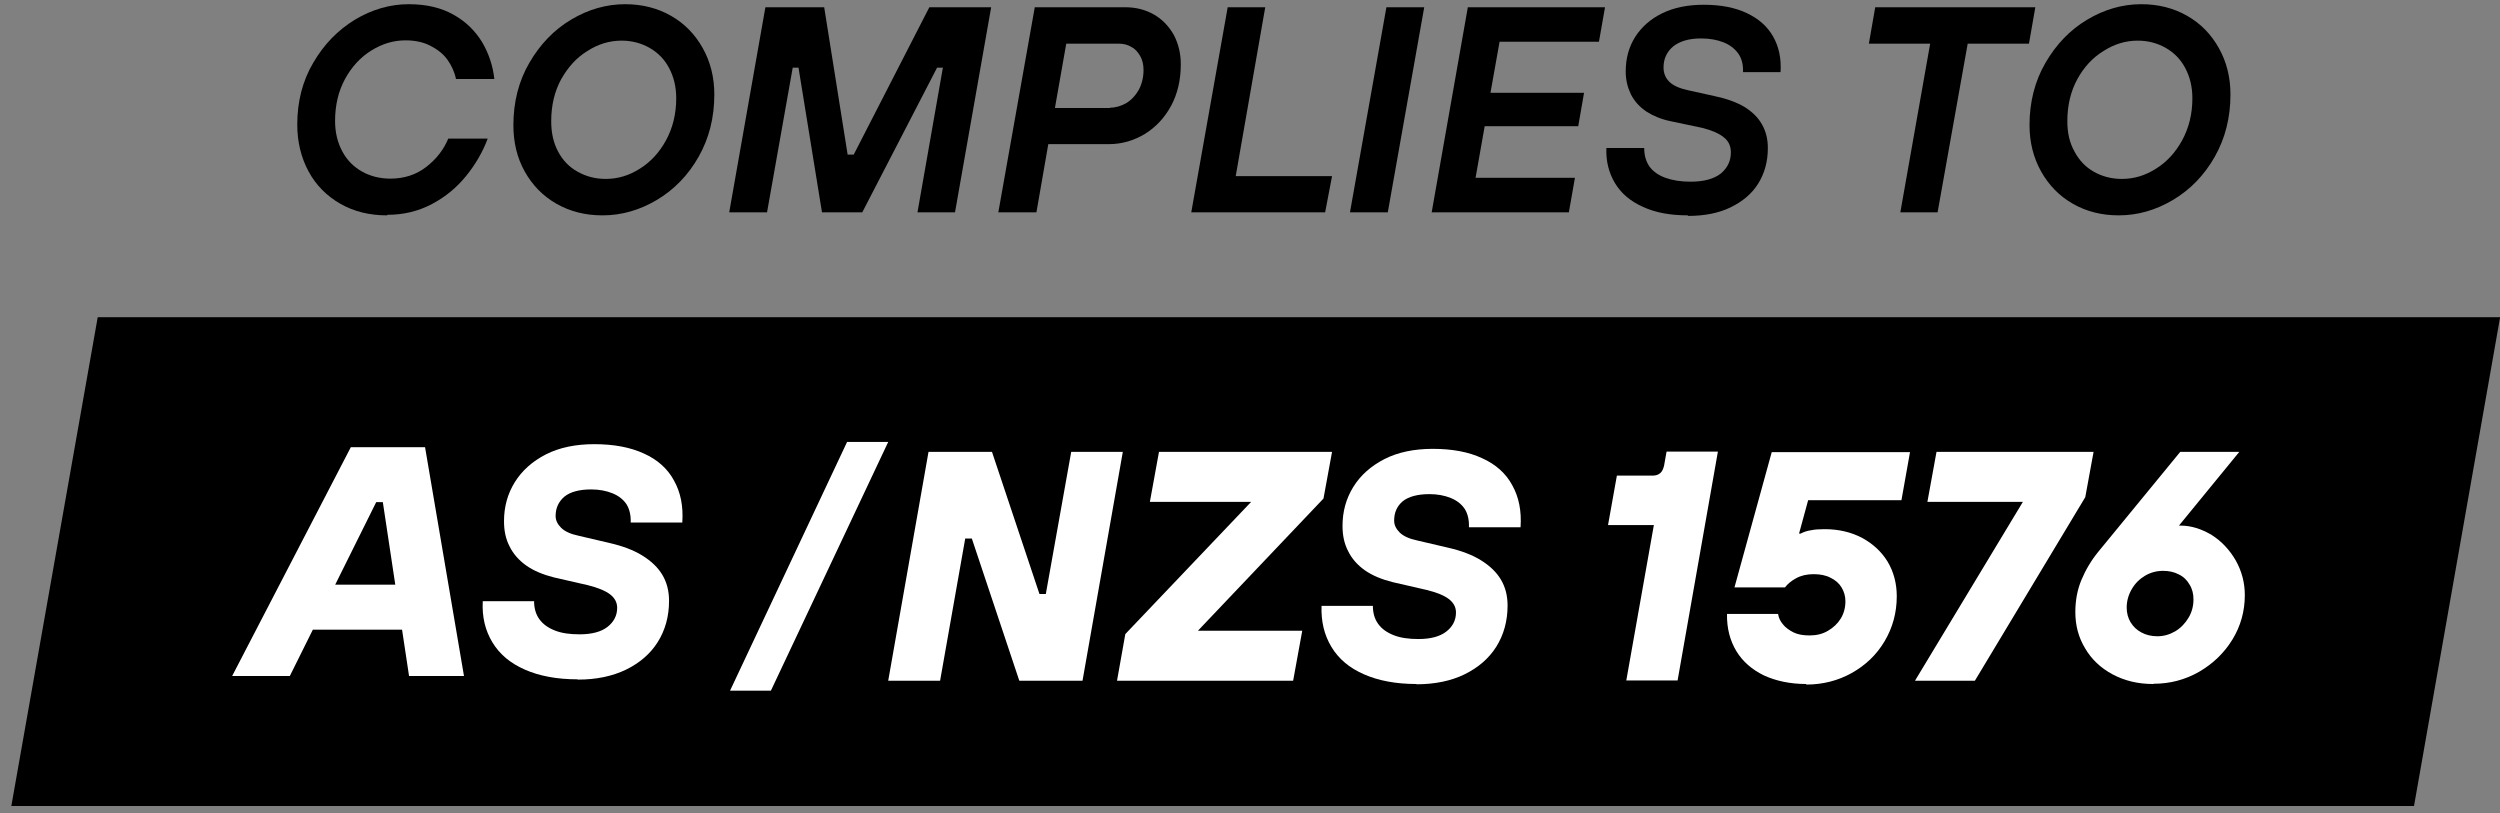
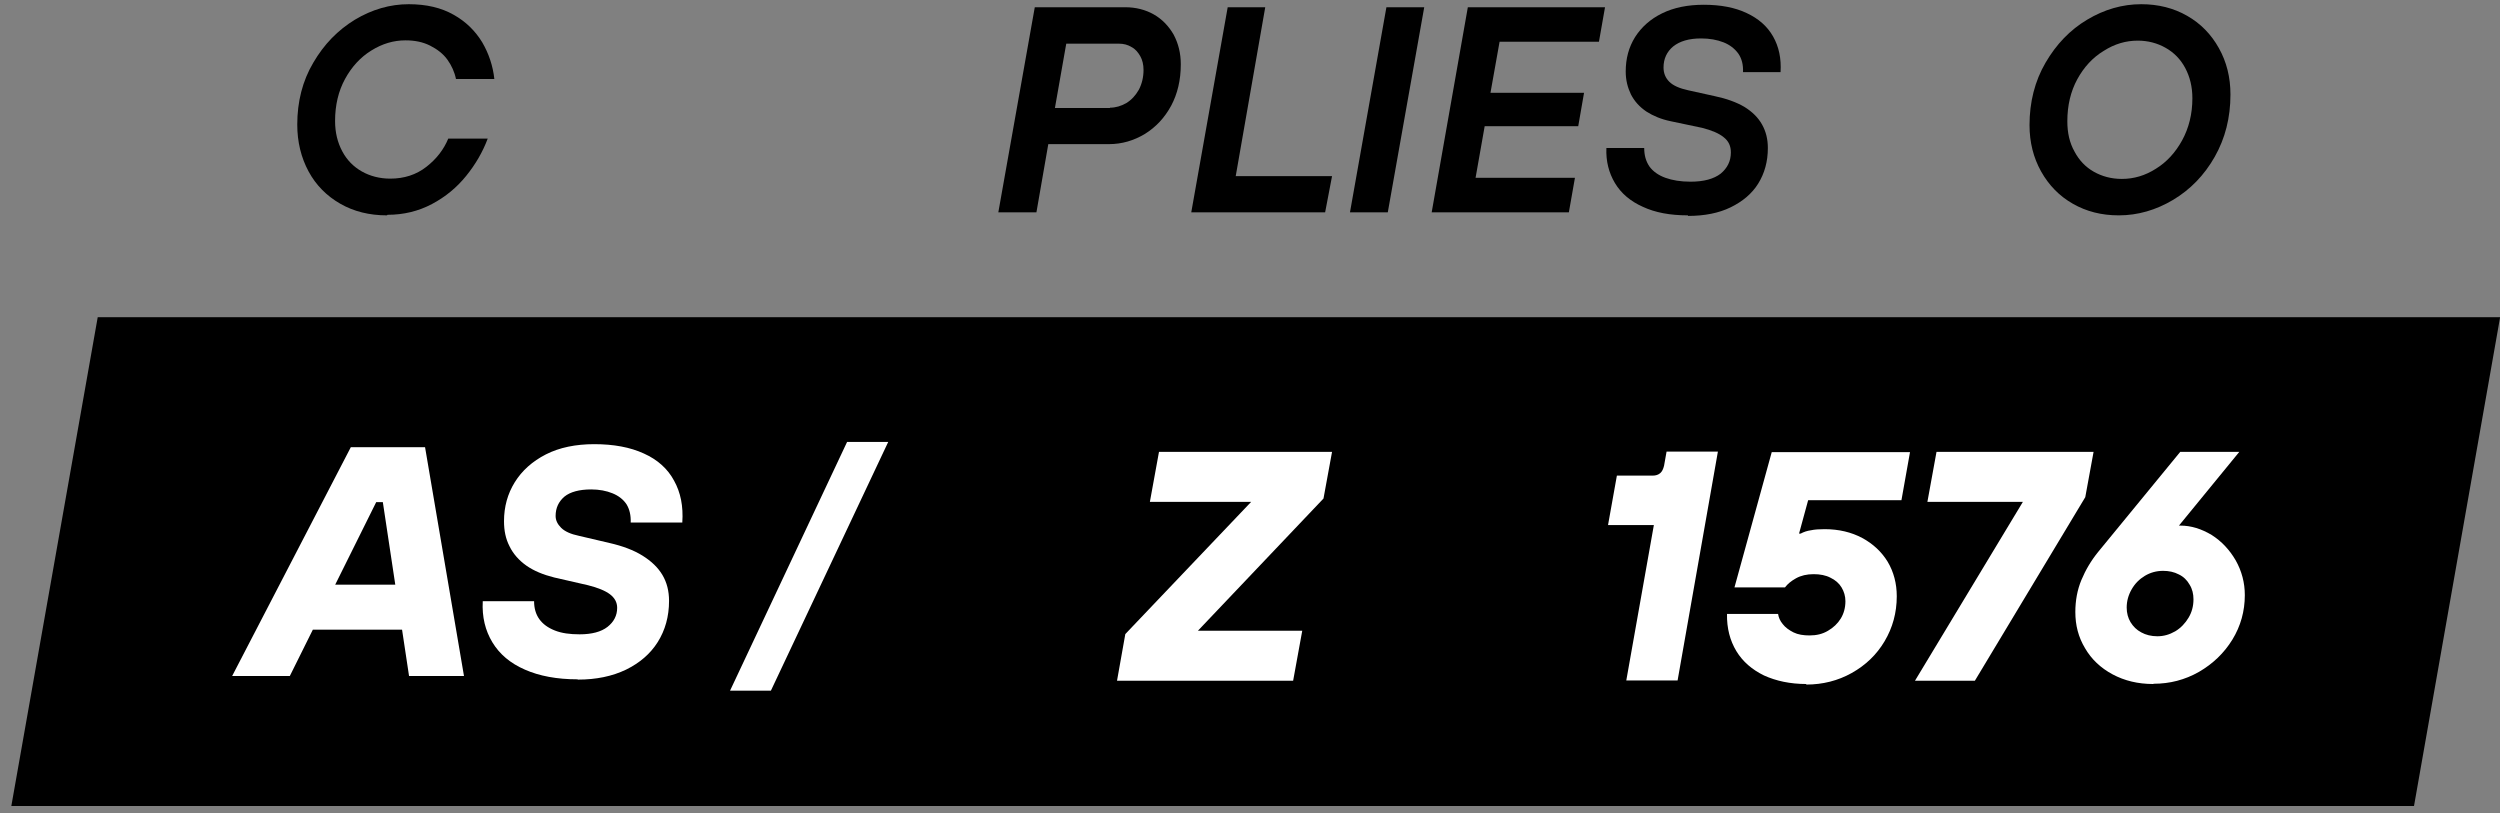
<svg xmlns="http://www.w3.org/2000/svg" fill="none" viewBox="0 0 126 41" height="41" width="126">
  <rect x="0" y="0" width="126" height="41" fill="#808080" stroke="none" />
  <path fill="black" d="M121.666 40.623H0.571L4.925 15.987H126.006L121.666 40.623Z" />
  <path fill="black" d="M19.503 10.854C18.613 10.854 17.834 10.659 17.152 10.269C16.471 9.88 15.928 9.337 15.553 8.642C15.177 7.946 14.982 7.153 14.982 6.277C14.982 5.122 15.247 4.079 15.789 3.161C16.332 2.229 17.027 1.519 17.89 0.991C18.752 0.476 19.657 0.212 20.602 0.212C21.493 0.212 22.244 0.392 22.856 0.74C23.482 1.088 23.955 1.561 24.303 2.131C24.637 2.702 24.845 3.328 24.915 3.982H22.981C22.912 3.634 22.759 3.3 22.55 3.008C22.341 2.716 22.035 2.479 21.674 2.298C21.312 2.117 20.909 2.034 20.436 2.034C19.837 2.034 19.267 2.201 18.711 2.549C18.168 2.883 17.723 3.369 17.389 3.982C17.055 4.594 16.888 5.303 16.888 6.096C16.888 6.68 17.013 7.181 17.25 7.626C17.486 8.071 17.82 8.405 18.238 8.642C18.655 8.878 19.142 9.003 19.67 9.003C20.366 9.003 20.978 8.809 21.493 8.405C22.008 8.002 22.369 7.529 22.592 6.986H24.581C24.331 7.654 23.969 8.28 23.496 8.864C23.023 9.449 22.453 9.922 21.771 10.283C21.089 10.645 20.338 10.826 19.531 10.826" />
-   <path fill="black" d="M30.535 9.017C31.133 9.017 31.704 8.85 32.246 8.503C32.789 8.169 33.234 7.682 33.568 7.07C33.902 6.458 34.082 5.748 34.082 4.955C34.082 4.371 33.957 3.87 33.721 3.425C33.484 2.98 33.15 2.646 32.733 2.41C32.316 2.173 31.843 2.048 31.328 2.048C30.73 2.048 30.16 2.215 29.617 2.563C29.061 2.897 28.629 3.383 28.282 3.995C27.948 4.608 27.781 5.317 27.781 6.11C27.781 6.694 27.892 7.195 28.129 7.64C28.365 8.085 28.685 8.419 29.116 8.656C29.534 8.892 30.006 9.017 30.521 9.017M30.354 10.854C29.506 10.854 28.727 10.659 28.045 10.269C27.363 9.88 26.835 9.337 26.445 8.642C26.056 7.946 25.875 7.167 25.875 6.305C25.875 5.15 26.139 4.093 26.682 3.161C27.224 2.229 27.92 1.505 28.782 0.991C29.645 0.476 30.549 0.212 31.509 0.212C32.358 0.212 33.136 0.406 33.818 0.796C34.5 1.185 35.028 1.728 35.418 2.424C35.807 3.119 36.002 3.898 36.002 4.761C36.002 5.929 35.738 6.972 35.209 7.904C34.681 8.836 33.971 9.56 33.109 10.075C32.246 10.589 31.328 10.854 30.382 10.854" />
-   <path fill="black" d="M36.753 10.7L38.576 0.365H41.539L42.721 7.793H43.027L46.839 0.365H49.955L48.133 10.7H46.241L47.521 3.411H47.228L43.459 10.7H41.428L40.245 3.411H39.953L38.659 10.7H36.753Z" />
  <path fill="black" d="M55.937 5.428C56.229 5.428 56.507 5.345 56.771 5.192C57.022 5.039 57.23 4.816 57.397 4.524C57.55 4.232 57.634 3.898 57.634 3.522C57.634 3.258 57.578 3.021 57.467 2.827C57.355 2.632 57.216 2.465 57.022 2.368C56.841 2.256 56.632 2.201 56.396 2.201H53.739L53.168 5.442H55.95L55.937 5.428ZM50.316 10.7L52.153 0.365H56.715C57.244 0.365 57.731 0.49 58.148 0.726C58.566 0.963 58.9 1.31 59.15 1.742C59.386 2.187 59.512 2.674 59.512 3.244C59.512 4.037 59.345 4.733 59.025 5.331C58.691 5.943 58.26 6.402 57.703 6.75C57.147 7.084 56.548 7.264 55.895 7.264H52.834L52.236 10.7H50.33H50.316Z" />
  <path fill="black" d="M60.04 10.7L61.876 0.365H63.768L62.28 8.878H67.135L66.787 10.7H60.04Z" />
  <path fill="black" d="M68.039 10.7L69.875 0.365H71.781L69.945 10.7H68.039Z" />
  <path fill="black" d="M72.157 10.7L73.979 0.365H80.893L80.587 2.103H75.579L75.12 4.677H79.836L79.543 6.36H74.828L74.369 8.961H79.377L79.071 10.7H72.157Z" />
  <path fill="black" d="M85.066 10.854C84.176 10.854 83.424 10.715 82.799 10.423C82.172 10.144 81.7 9.741 81.393 9.226C81.087 8.712 80.934 8.127 80.962 7.46H82.868C82.868 7.821 82.951 8.127 83.132 8.392C83.313 8.642 83.591 8.837 83.939 8.962C84.287 9.087 84.704 9.157 85.205 9.157C85.873 9.157 86.374 9.018 86.721 8.753C87.055 8.475 87.236 8.127 87.236 7.682C87.236 7.362 87.125 7.112 86.874 6.917C86.638 6.722 86.276 6.569 85.789 6.444L84.204 6.11C83.731 6.013 83.327 5.846 82.979 5.623C82.632 5.387 82.381 5.109 82.2 4.761C82.033 4.413 81.936 4.037 81.936 3.606C81.936 2.952 82.089 2.382 82.409 1.867C82.729 1.367 83.174 0.963 83.772 0.671C84.37 0.379 85.066 0.24 85.873 0.24C86.721 0.24 87.445 0.379 88.029 0.657C88.627 0.935 89.072 1.325 89.364 1.839C89.657 2.354 89.782 2.952 89.74 3.634H87.848C87.862 3.272 87.793 2.966 87.612 2.702C87.431 2.452 87.18 2.257 86.861 2.132C86.54 2.006 86.165 1.937 85.734 1.937C85.122 1.937 84.662 2.076 84.329 2.34C84.009 2.605 83.842 2.966 83.842 3.398C83.842 3.69 83.939 3.926 84.134 4.121C84.329 4.316 84.649 4.455 85.094 4.552L86.415 4.844C87.013 4.969 87.514 5.15 87.918 5.387C88.321 5.637 88.613 5.929 88.808 6.277C89.003 6.625 89.1 7.014 89.1 7.46C89.1 8.141 88.933 8.739 88.613 9.254C88.293 9.769 87.82 10.158 87.222 10.45C86.624 10.742 85.901 10.882 85.08 10.882" />
-   <path fill="black" d="M95.777 10.7L97.28 2.201H94.191L94.511 0.365H102.58L102.26 2.201H99.172L97.655 10.7H95.777Z" />
  <path fill="black" d="M106.948 9.017C107.546 9.017 108.117 8.85 108.659 8.503C109.202 8.169 109.647 7.682 109.981 7.07C110.315 6.458 110.496 5.748 110.496 4.955C110.496 4.371 110.37 3.87 110.134 3.425C109.897 2.98 109.564 2.646 109.146 2.41C108.729 2.173 108.256 2.048 107.741 2.048C107.143 2.048 106.573 2.215 106.03 2.563C105.474 2.897 105.029 3.383 104.695 3.995C104.361 4.608 104.194 5.317 104.194 6.11C104.194 6.694 104.305 7.195 104.556 7.64C104.792 8.085 105.112 8.419 105.529 8.656C105.947 8.892 106.42 9.017 106.934 9.017M106.781 10.854C105.919 10.854 105.154 10.659 104.472 10.269C103.79 9.88 103.262 9.337 102.872 8.642C102.483 7.946 102.288 7.167 102.288 6.305C102.288 5.15 102.552 4.093 103.095 3.161C103.637 2.229 104.333 1.505 105.195 0.991C106.058 0.476 106.962 0.212 107.922 0.212C108.771 0.212 109.55 0.406 110.231 0.796C110.913 1.185 111.442 1.728 111.831 2.424C112.221 3.119 112.415 3.898 112.415 4.761C112.415 5.929 112.151 6.972 111.622 7.904C111.094 8.836 110.384 9.56 109.522 10.075C108.659 10.589 107.741 10.854 106.795 10.854" />
  <path fill="white" d="M36.795 34.808L42.693 22.274H44.766L38.854 34.808H36.795Z" />
-   <path fill="white" d="M44.766 34.308L46.797 22.775H49.996L52.389 29.939H52.709L53.989 22.775H56.59L54.559 34.308H51.373L48.981 27.143H48.647L47.381 34.308H44.766Z" />
  <path fill="white" d="M56.298 34.308L56.716 31.957L63.059 25.293H57.954L58.413 22.775H67.135L66.704 25.126L60.374 31.79H65.633L65.174 34.308H56.298Z" />
-   <path fill="white" d="M71.391 34.474C70.362 34.474 69.472 34.307 68.748 33.987C68.011 33.667 67.469 33.208 67.107 32.61C66.745 32.012 66.578 31.33 66.606 30.537H69.193C69.193 30.885 69.277 31.191 69.458 31.442C69.639 31.692 69.889 31.873 70.237 32.012C70.585 32.151 71.002 32.207 71.489 32.207C72.101 32.207 72.574 32.081 72.894 31.831C73.214 31.581 73.381 31.261 73.381 30.871C73.381 30.593 73.255 30.37 73.019 30.19C72.782 30.009 72.407 29.856 71.892 29.731L70.195 29.341C69.639 29.202 69.166 29.007 68.79 28.743C68.414 28.479 68.122 28.145 67.942 27.769C67.747 27.393 67.663 26.976 67.663 26.503C67.663 25.78 67.844 25.126 68.206 24.542C68.567 23.957 69.096 23.485 69.778 23.137C70.459 22.789 71.28 22.622 72.212 22.622C73.186 22.622 74.021 22.775 74.702 23.095C75.384 23.401 75.899 23.86 76.219 24.458C76.552 25.056 76.692 25.752 76.636 26.573H74.034C74.048 26.211 73.979 25.905 73.826 25.655C73.659 25.404 73.422 25.223 73.116 25.098C72.81 24.973 72.449 24.904 72.045 24.904C71.447 24.904 70.988 25.029 70.696 25.265C70.404 25.516 70.265 25.835 70.265 26.239C70.265 26.462 70.362 26.656 70.543 26.837C70.724 27.018 71.03 27.157 71.433 27.241L72.977 27.602C73.645 27.755 74.201 27.964 74.647 28.242C75.092 28.52 75.426 28.84 75.648 29.216C75.871 29.591 75.982 30.023 75.982 30.523C75.982 31.302 75.787 31.998 75.412 32.596C75.036 33.194 74.493 33.654 73.812 33.987C73.13 34.321 72.309 34.488 71.391 34.488" />
  <path fill="white" d="M81.963 34.307L83.355 26.462H81.045L81.491 23.971H83.299C83.452 23.971 83.577 23.93 83.675 23.846C83.772 23.763 83.828 23.638 83.869 23.471L83.995 22.761H86.582L84.551 34.294H81.963V34.307Z" />
  <path fill="white" d="M91.034 34.474C90.227 34.474 89.517 34.321 88.905 34.043C88.307 33.751 87.834 33.347 87.514 32.819C87.194 32.29 87.027 31.664 87.041 30.941H89.615C89.643 31.122 89.712 31.288 89.851 31.455C89.977 31.622 90.171 31.761 90.394 31.873C90.617 31.984 90.895 32.026 91.201 32.026C91.549 32.026 91.855 31.956 92.133 31.789C92.397 31.636 92.62 31.428 92.773 31.177C92.926 30.927 93.009 30.635 93.009 30.301C93.009 30.05 92.94 29.814 92.814 29.605C92.689 29.396 92.494 29.23 92.258 29.118C92.022 28.993 91.729 28.938 91.409 28.938C91.062 28.938 90.769 29.007 90.519 29.146C90.269 29.285 90.088 29.438 89.963 29.605H87.417L89.295 22.789H96.264L95.833 25.209H91.131L90.672 26.893H90.755C90.909 26.809 91.076 26.753 91.27 26.726C91.465 26.684 91.688 26.67 91.966 26.67C92.675 26.67 93.315 26.823 93.858 27.115C94.4 27.407 94.832 27.811 95.138 28.311C95.444 28.826 95.597 29.41 95.597 30.05C95.597 30.885 95.388 31.636 94.984 32.318C94.581 32.999 94.025 33.528 93.329 33.918C92.634 34.307 91.868 34.502 91.034 34.502" />
  <path fill="white" d="M96.515 34.308L101.954 25.293H97.141L97.6 22.775H105.516L105.098 25.057L99.534 34.308H96.515Z" />
  <path fill="white" d="M108.729 32.068C109.049 32.068 109.341 31.985 109.633 31.817C109.911 31.651 110.134 31.414 110.301 31.136C110.468 30.858 110.551 30.552 110.551 30.204C110.551 29.94 110.495 29.689 110.356 29.467C110.231 29.244 110.05 29.063 109.814 28.952C109.577 28.827 109.313 28.771 109.021 28.771C108.687 28.771 108.381 28.855 108.103 29.021C107.825 29.188 107.602 29.411 107.435 29.703C107.268 29.995 107.185 30.301 107.185 30.621C107.185 30.899 107.254 31.15 107.379 31.358C107.518 31.581 107.685 31.748 107.922 31.873C108.144 31.998 108.423 32.068 108.729 32.068ZM108.52 34.474C107.755 34.474 107.073 34.308 106.475 33.988C105.877 33.668 105.404 33.223 105.084 32.666C104.75 32.11 104.597 31.512 104.597 30.844C104.597 30.273 104.695 29.731 104.903 29.23C105.112 28.729 105.39 28.256 105.752 27.811L109.883 22.775H112.86L109.41 26.99L109.202 26.49H109.883C110.44 26.49 110.954 26.657 111.469 26.963C111.97 27.282 112.373 27.714 112.679 28.242C112.985 28.785 113.139 29.369 113.139 29.995C113.139 30.802 112.93 31.553 112.513 32.235C112.095 32.916 111.525 33.459 110.829 33.862C110.12 34.266 109.355 34.461 108.548 34.461" />
  <path fill="white" d="M29.102 34.238C28.073 34.238 27.182 34.071 26.459 33.751C25.722 33.431 25.179 32.972 24.817 32.374C24.456 31.776 24.289 31.094 24.331 30.301H26.918C26.918 30.649 27.002 30.955 27.182 31.205C27.363 31.456 27.614 31.637 27.961 31.776C28.309 31.915 28.726 31.97 29.213 31.97C29.825 31.97 30.298 31.845 30.618 31.595C30.938 31.344 31.105 31.024 31.105 30.635C31.105 30.357 30.98 30.134 30.744 29.953C30.507 29.773 30.131 29.619 29.631 29.494L27.933 29.105C27.377 28.966 26.904 28.771 26.529 28.507C26.153 28.242 25.861 27.908 25.68 27.533C25.485 27.157 25.402 26.74 25.402 26.267C25.402 25.544 25.582 24.89 25.944 24.305C26.306 23.721 26.834 23.248 27.516 22.9C28.198 22.553 29.019 22.386 29.951 22.386C30.924 22.386 31.759 22.539 32.455 22.859C33.136 23.165 33.651 23.624 33.971 24.222C34.305 24.82 34.444 25.516 34.388 26.337H31.787C31.801 25.975 31.731 25.669 31.578 25.418C31.411 25.168 31.175 24.987 30.869 24.862C30.563 24.737 30.201 24.667 29.797 24.667C29.199 24.667 28.74 24.792 28.448 25.029C28.156 25.279 28.003 25.599 28.003 26.003C28.003 26.225 28.1 26.42 28.281 26.601C28.462 26.782 28.768 26.921 29.172 27.004L30.716 27.366C31.383 27.519 31.94 27.728 32.385 28.006C32.83 28.284 33.164 28.604 33.387 28.98C33.609 29.355 33.72 29.786 33.72 30.287C33.72 31.066 33.526 31.762 33.15 32.36C32.775 32.958 32.232 33.417 31.55 33.751C30.855 34.085 30.048 34.252 29.13 34.252" />
  <path fill="white" d="M14.899 29.466H21.688V31.734H14.899V29.466ZM11.7 34.071L17.681 22.539H21.423L23.385 34.071H20.616L19.295 25.307H18.961L14.607 34.071H11.685H11.7Z" />
</svg>